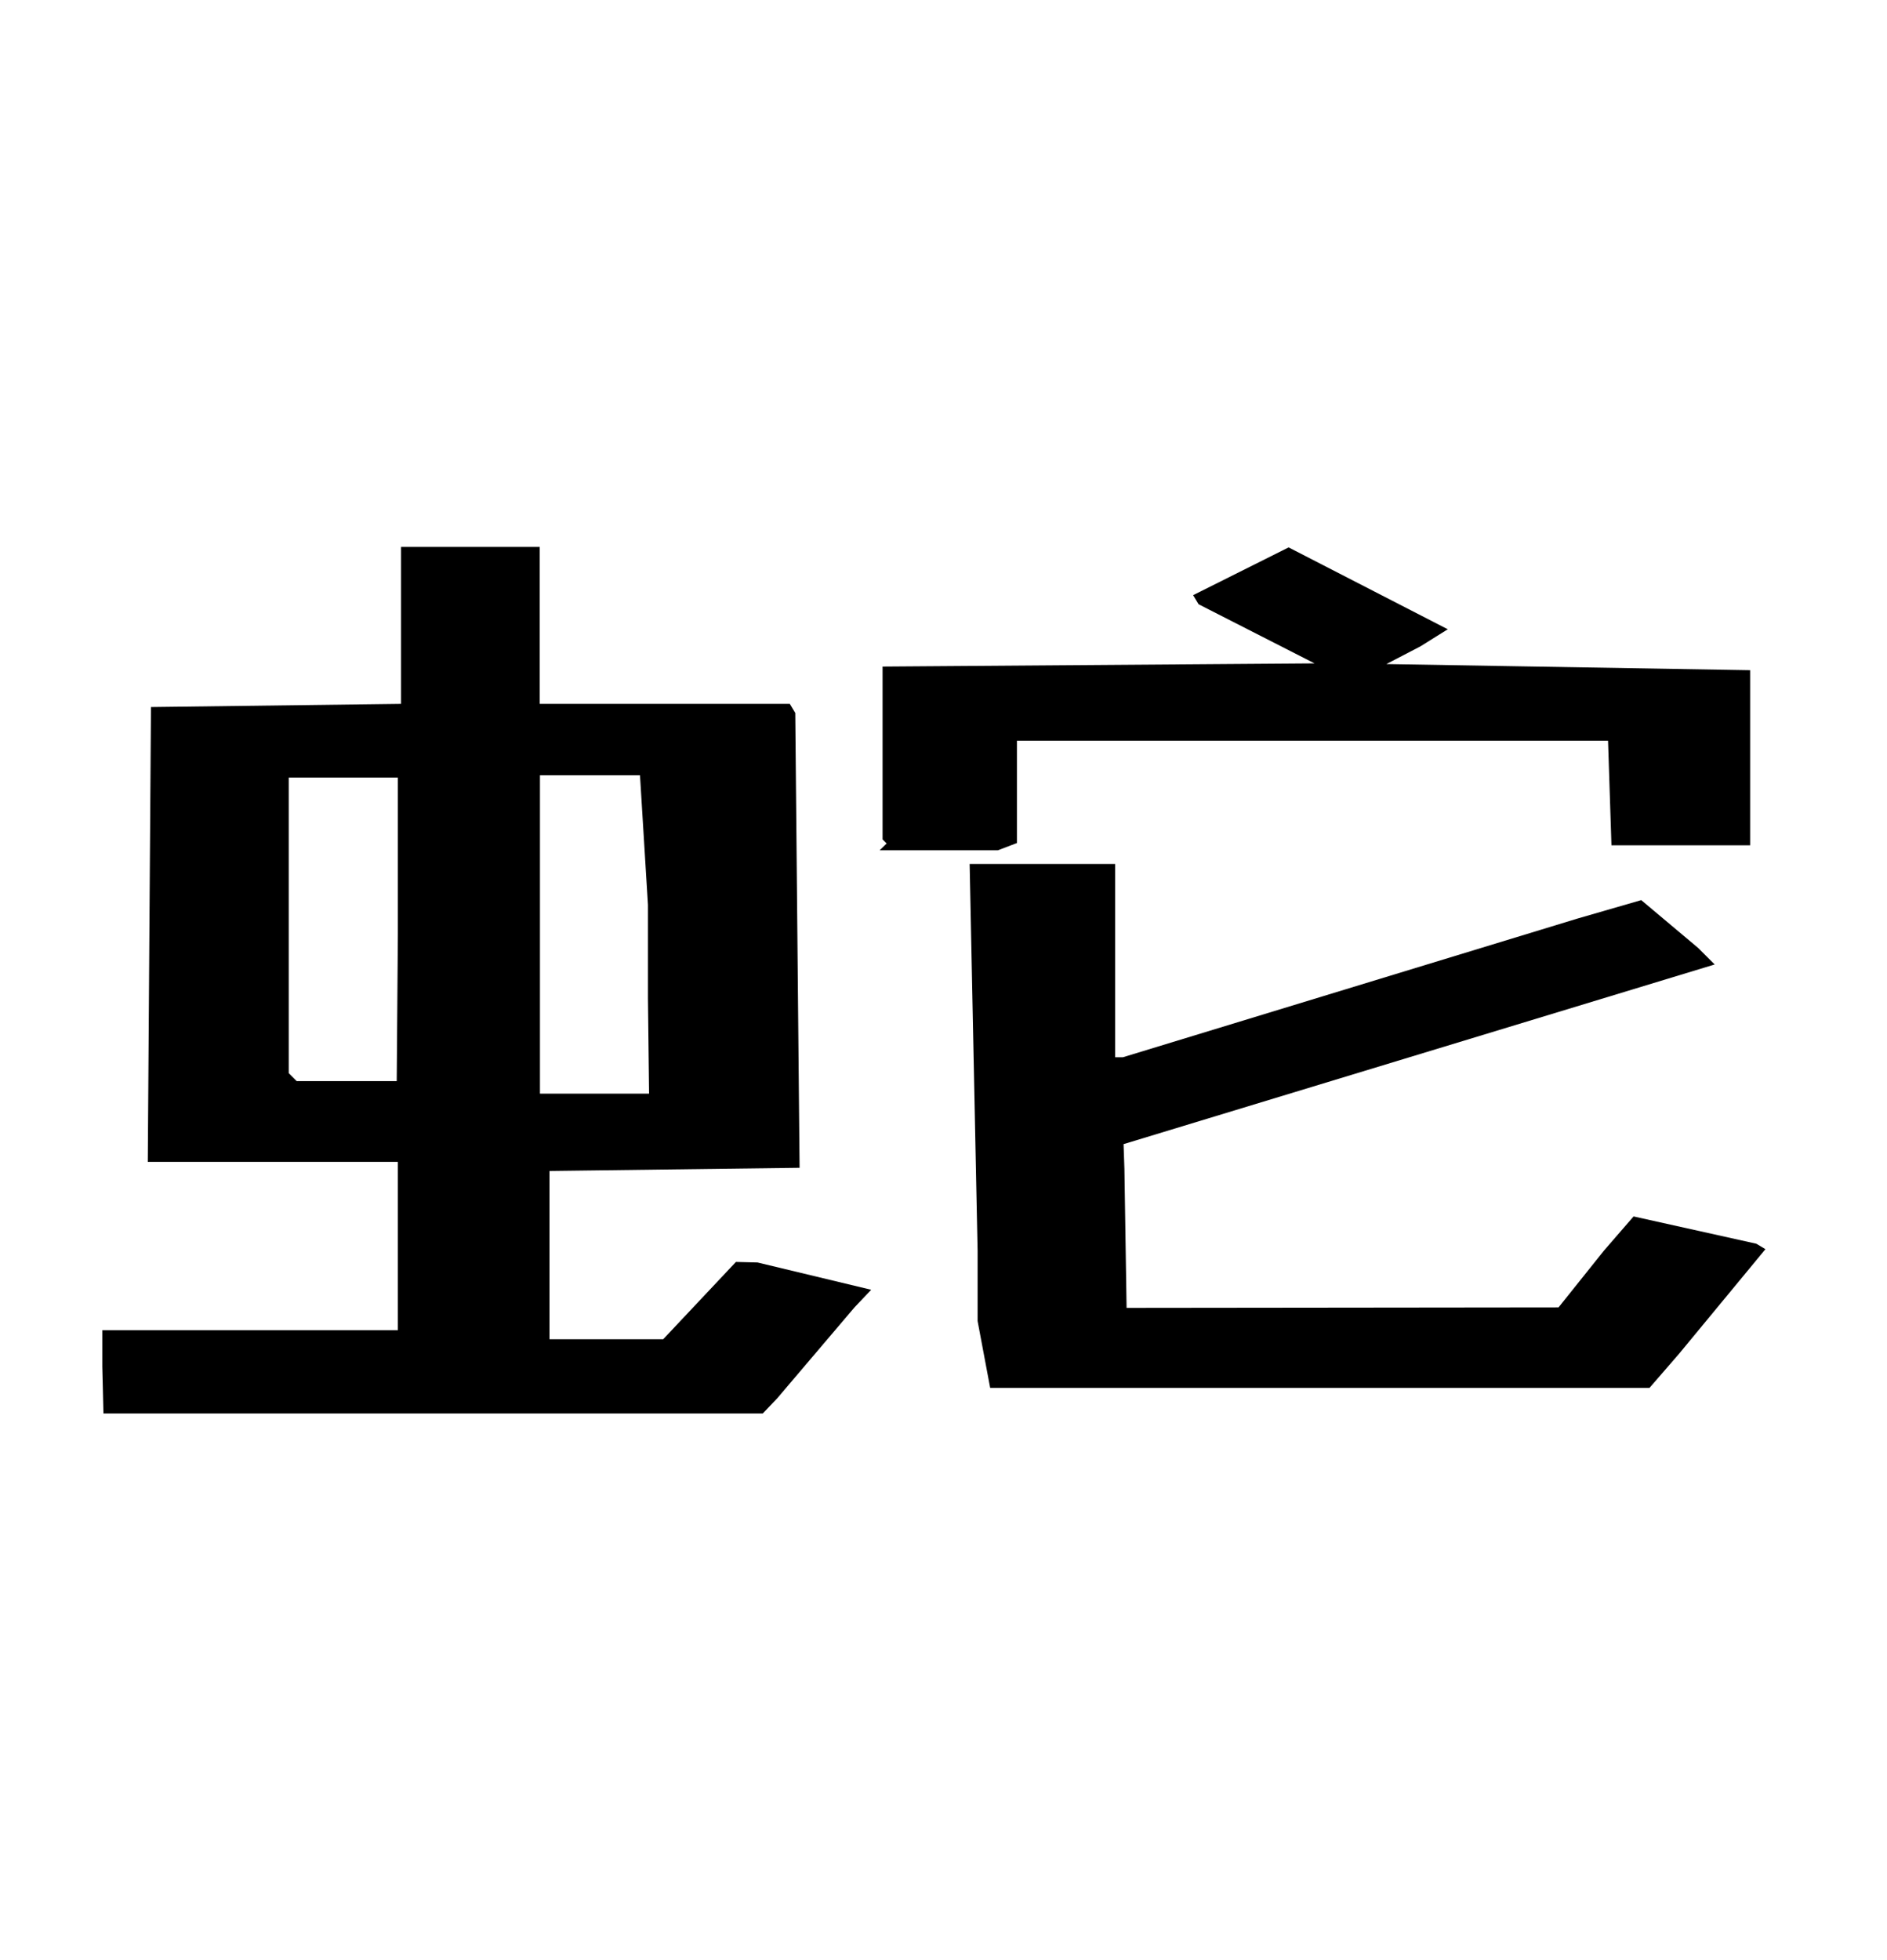
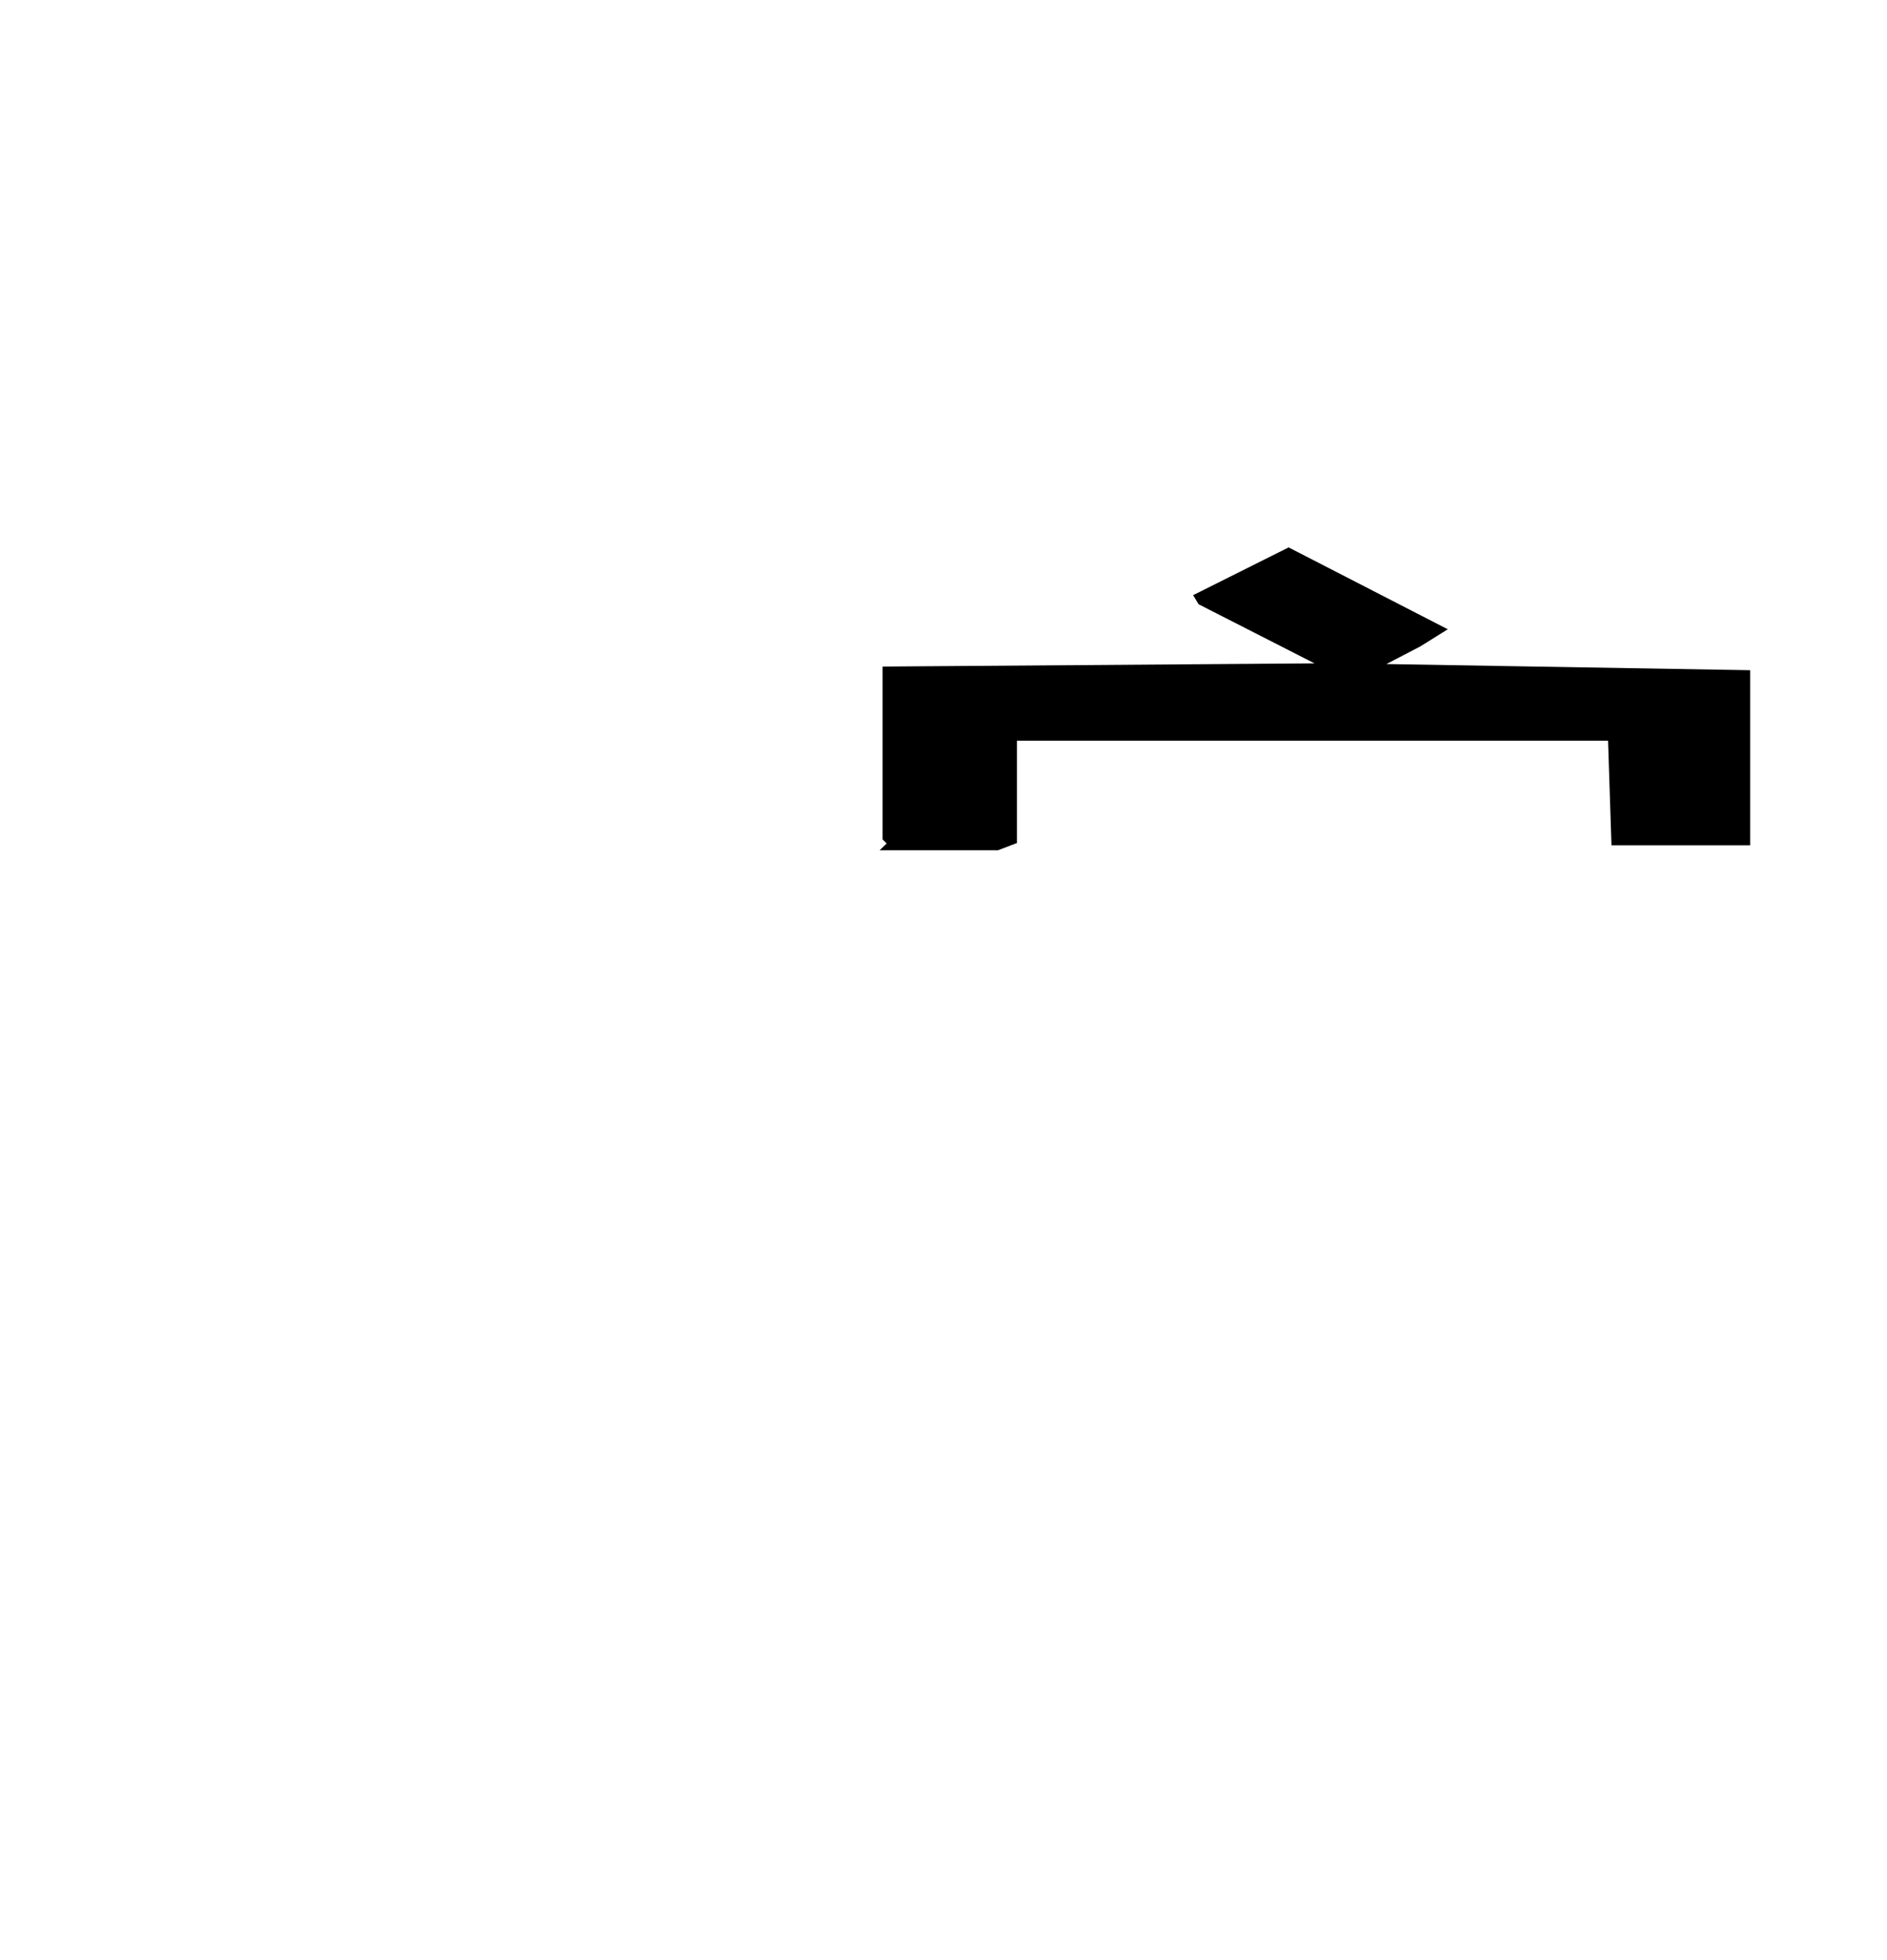
<svg xmlns="http://www.w3.org/2000/svg" width="313" height="325" version="1.1" viewBox="0 0 83 86" xml:space="preserve">
  <g>
    <path d="m39 37-0.18-0.18v-7.6l19-0.14-5.1-2.6-0.24-0.4 4.2-2.1 7 3.6-1.2 0.75-1.5 0.78 16 0.27v7.7h-6.1l-0.15-4.6h-26v4.5l-0.84 0.32h-5.2z" />
-     <path d="m43 58v-3.1l-0.35-17h6.4v8.5h0.34l20-6.1 2.8-0.81 2.5 2.1 0.73 0.73-26 7.9 0.038 1.1 0.095 6.1 19-0.021 2-2.5 1.3-1.5 5.4 1.2 0.4 0.24-3.8 4.6-1.3 1.5h-29z" />
-     <path d="m4.5 60v-1.6h13v-7.4h-11l0.14-20 11-0.14v-6.9h6.1v6.9h11l0.24 0.4 0.19 20-11 0.14v7.4h5l3.2-3.4 0.95 0.024 5 1.2-0.74 0.78-3.4 4-0.63 0.66h-29zm13-19v-6.9h-4.8v13l0.35 0.35h4.4zm11 2.8v-4.1l-0.35-5.7h-4.4v14h4.8z" />
  </g>
</svg>